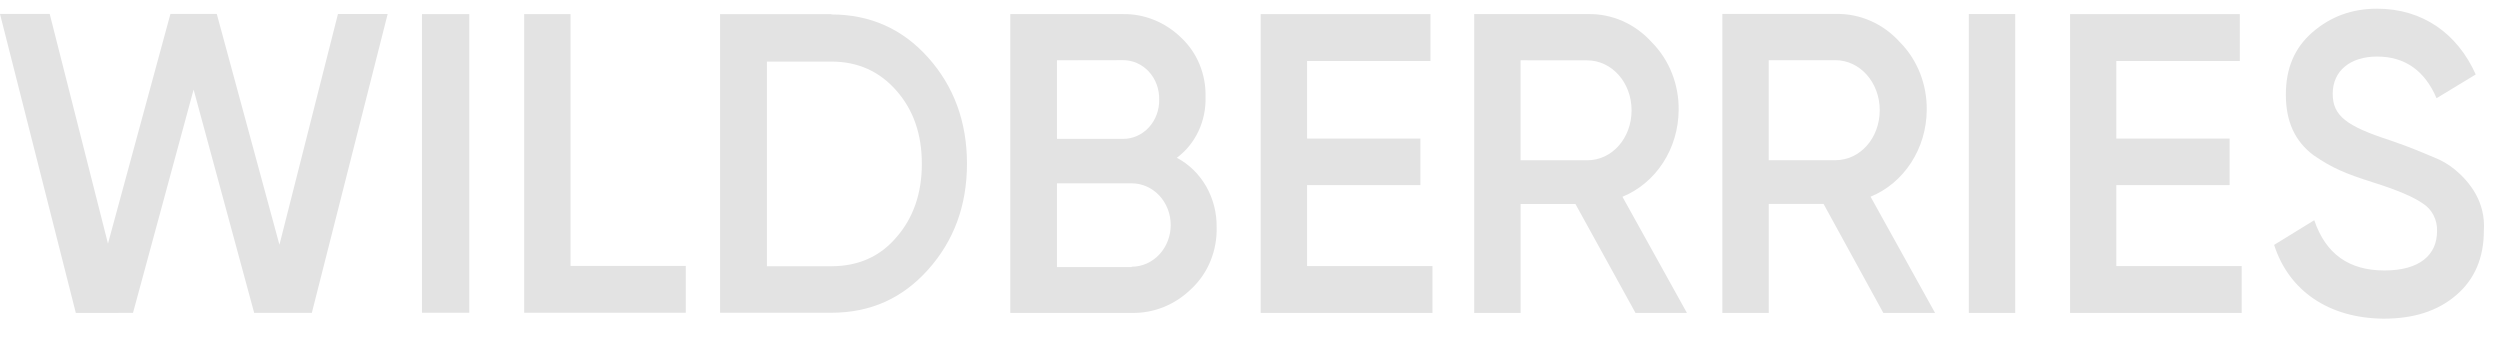
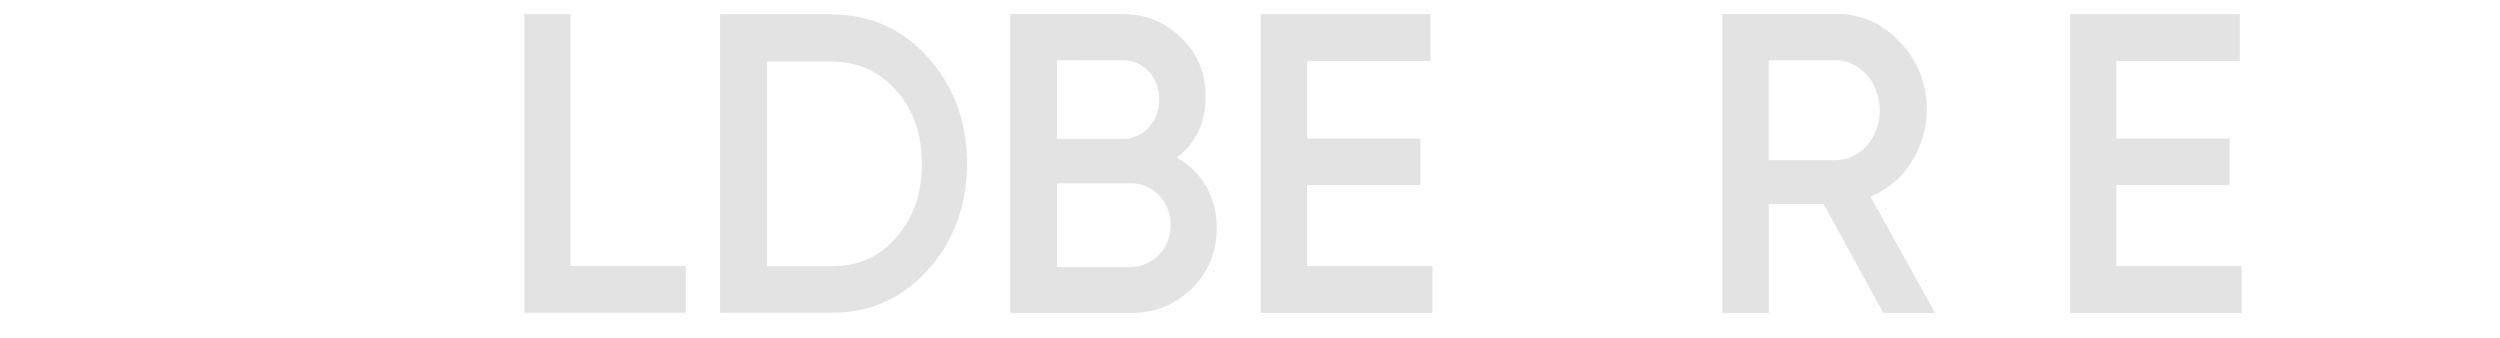
<svg xmlns="http://www.w3.org/2000/svg" width="111" height="15" viewBox="0 0 111 15" fill="none">
-   <path d="M3.367 13.895L0 0.62H2.207L4.794 10.816L7.567 0.619H9.625L12.407 10.867L15.005 0.623H17.212L13.845 13.892H11.286L8.596 3.977L5.905 13.892L3.367 13.895Z" fill="#E3E3E3" />
-   <path d="M18.736 0.627H20.837V13.886H18.736V0.627Z" fill="#E3E3E3" />
  <path d="M25.332 11.807H30.448V13.886H23.273V0.627H25.332V11.807Z" fill="#E3E3E3" />
  <path d="M36.914 0.642C38.639 0.642 40.074 1.286 41.209 2.555C42.344 3.824 42.934 5.399 42.934 7.265C42.934 9.132 42.35 10.697 41.205 11.975C40.059 13.254 38.639 13.886 36.91 13.886H31.971V0.627H36.914V0.642ZM36.914 11.821C38.102 11.821 39.075 11.392 39.799 10.536C40.552 9.68 40.93 8.579 40.93 7.279C40.93 5.948 40.552 4.878 39.799 4.022C39.046 3.166 38.088 2.734 36.914 2.734H34.051V11.822L36.914 11.821Z" fill="#E3E3E3" />
  <path d="M54.019 10.098C54.031 10.608 53.938 11.115 53.748 11.582C53.558 12.05 53.274 12.467 52.916 12.805C52.189 13.528 51.227 13.918 50.235 13.893H44.857V0.626H49.844C50.809 0.607 51.742 0.985 52.453 1.682C52.8 2.008 53.076 2.411 53.262 2.863C53.447 3.315 53.538 3.805 53.526 4.299C53.542 4.829 53.434 5.354 53.211 5.827C52.988 6.3 52.658 6.705 52.251 7.006C52.789 7.289 53.242 7.73 53.555 8.277C53.868 8.825 54.029 9.456 54.019 10.098ZM46.93 2.676V6.166H49.859C50.073 6.168 50.285 6.124 50.483 6.036C50.68 5.948 50.86 5.819 51.01 5.656C51.16 5.493 51.278 5.299 51.356 5.086C51.435 4.874 51.473 4.646 51.468 4.417C51.473 4.189 51.434 3.961 51.356 3.749C51.277 3.536 51.159 3.343 51.009 3.18C50.859 3.017 50.679 2.888 50.482 2.801C50.285 2.714 50.073 2.67 49.859 2.671L46.93 2.676ZM50.25 11.842C50.709 11.842 51.149 11.647 51.473 11.3C51.798 10.953 51.98 10.482 51.98 9.991C51.98 9.5 51.798 9.029 51.473 8.682C51.149 8.335 50.709 8.14 50.25 8.14H46.93V11.857H50.25V11.842Z" fill="#E3E3E3" />
  <path d="M58.034 11.813H63.601V13.894H55.974V0.627H63.513V2.708H58.034V6.152H63.065V8.218H58.034V11.813Z" fill="#E3E3E3" />
-   <path d="M72.616 13.893L69.949 9.057H67.515V13.893H65.455V0.626H70.489C71.02 0.612 71.548 0.717 72.04 0.933C72.531 1.149 72.976 1.472 73.344 1.882C73.727 2.268 74.031 2.736 74.235 3.255C74.44 3.774 74.541 4.332 74.532 4.895C74.525 5.73 74.284 6.543 73.838 7.228C73.393 7.913 72.765 8.438 72.036 8.736L74.899 13.893H72.616ZM67.514 2.677V7.117H70.471C71.572 7.117 72.442 6.139 72.442 4.898C72.442 3.658 71.558 2.68 70.471 2.68L67.514 2.677Z" fill="#E3E3E3" />
  <path d="M83.619 13.893L80.966 9.054H78.533V13.893H76.473V0.62H81.503C82.034 0.606 82.563 0.711 83.054 0.927C83.546 1.143 83.99 1.466 84.359 1.876C84.742 2.262 85.045 2.73 85.25 3.249C85.454 3.769 85.555 4.328 85.547 4.891C85.54 5.725 85.299 6.538 84.854 7.223C84.409 7.908 83.782 8.435 83.053 8.733L85.916 13.893H83.619ZM78.531 2.672V7.113H81.489C82.59 7.113 83.46 6.133 83.46 4.892C83.46 3.652 82.575 2.672 81.489 2.672H78.531Z" fill="#E3E3E3" />
-   <path d="M87.416 0.623H89.476V13.894H87.416V0.623Z" fill="#E3E3E3" />
  <path d="M93.965 11.813H99.531V13.894H91.911V0.627H99.448V2.708H93.965V6.152H98.994V8.218H93.965V11.813Z" fill="#E3E3E3" />
-   <path d="M100.971 10.873L102.753 9.777C103.262 11.274 104.291 12.009 105.87 12.009C107.449 12.009 108.205 11.305 108.205 10.265C108.214 10.02 108.161 9.777 108.051 9.561C107.941 9.345 107.779 9.165 107.582 9.04C107.175 8.751 106.421 8.428 105.349 8.093C104.145 7.71 103.551 7.466 102.71 6.884C101.899 6.272 101.492 5.401 101.492 4.208C101.492 3.015 101.885 2.113 102.682 1.425C103.479 0.738 104.421 0.386 105.545 0.386C107.559 0.386 109.111 1.487 109.922 3.306L108.183 4.361C107.661 3.136 106.776 2.511 105.545 2.511C104.341 2.511 103.572 3.153 103.572 4.162C103.572 5.142 104.182 5.6 106.11 6.227C106.588 6.396 106.936 6.517 107.154 6.609C107.371 6.701 107.689 6.823 108.081 6.992C108.41 7.12 108.718 7.3 108.995 7.527C109.662 8.077 110.372 8.979 110.283 10.248C110.283 11.441 109.876 12.405 109.051 13.109C108.225 13.813 107.167 14.149 105.833 14.149C103.392 14.13 101.623 12.907 100.971 10.873Z" fill="#E3E3E3" />
</svg>